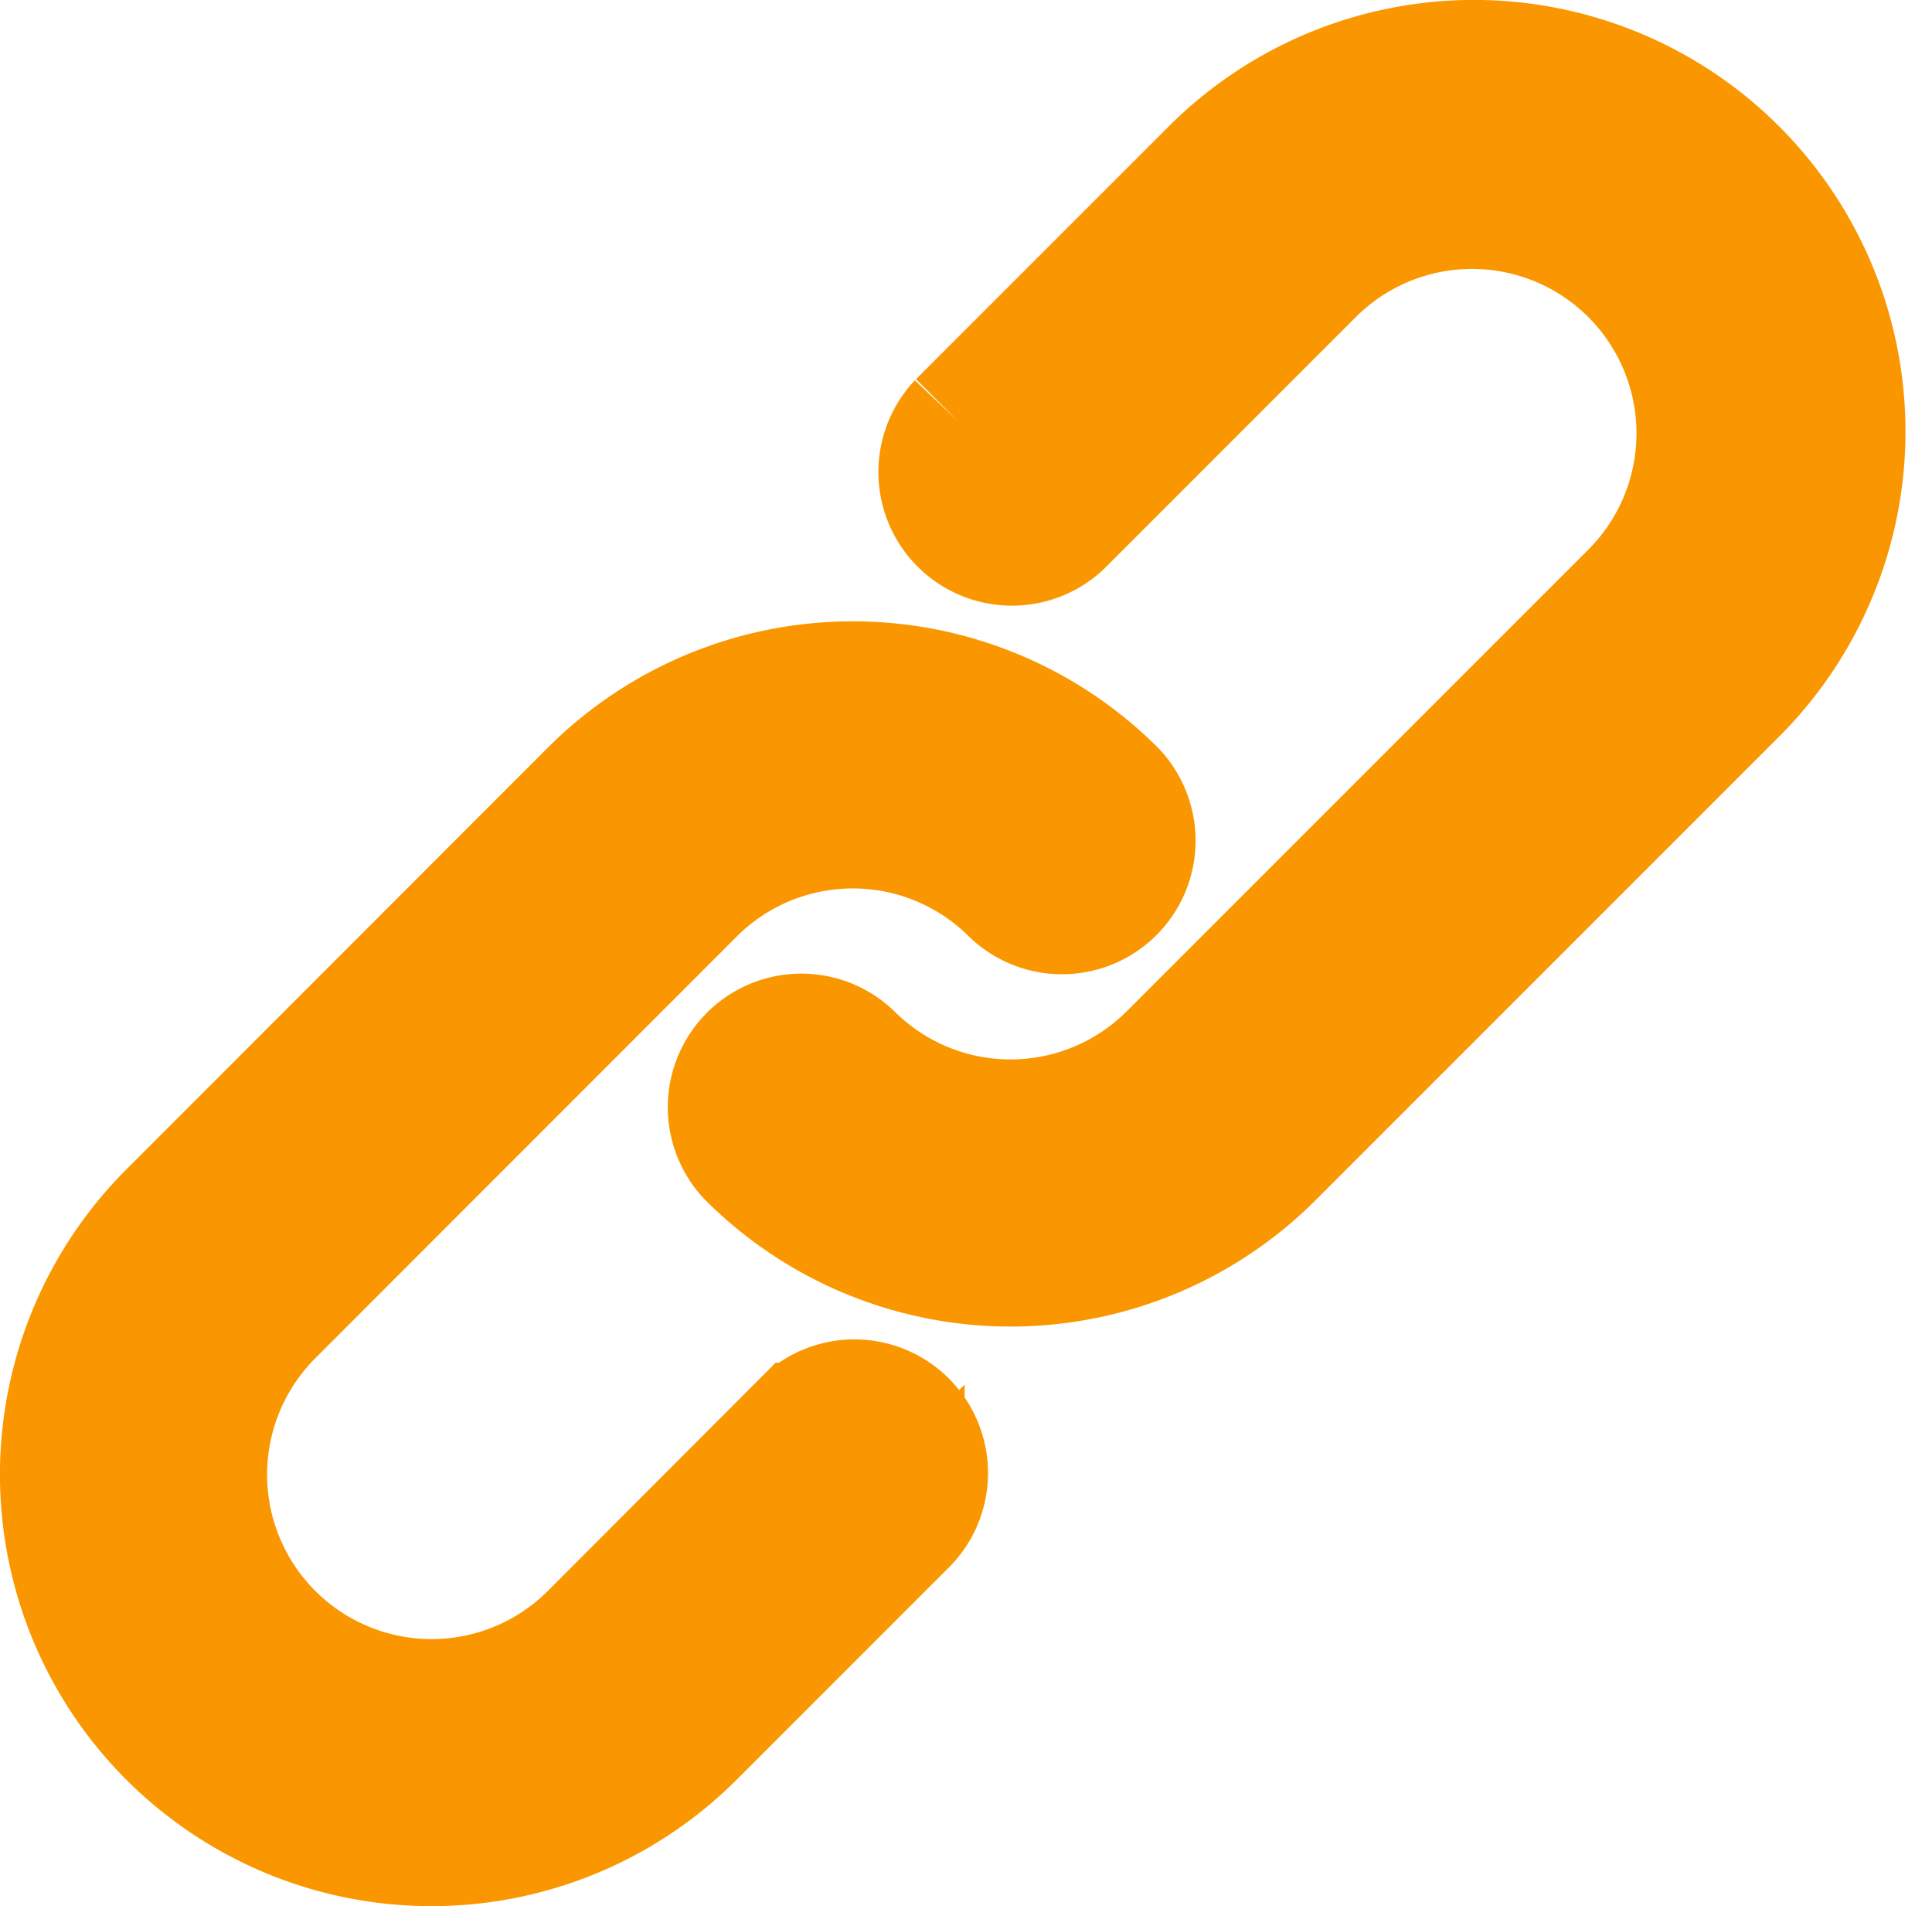
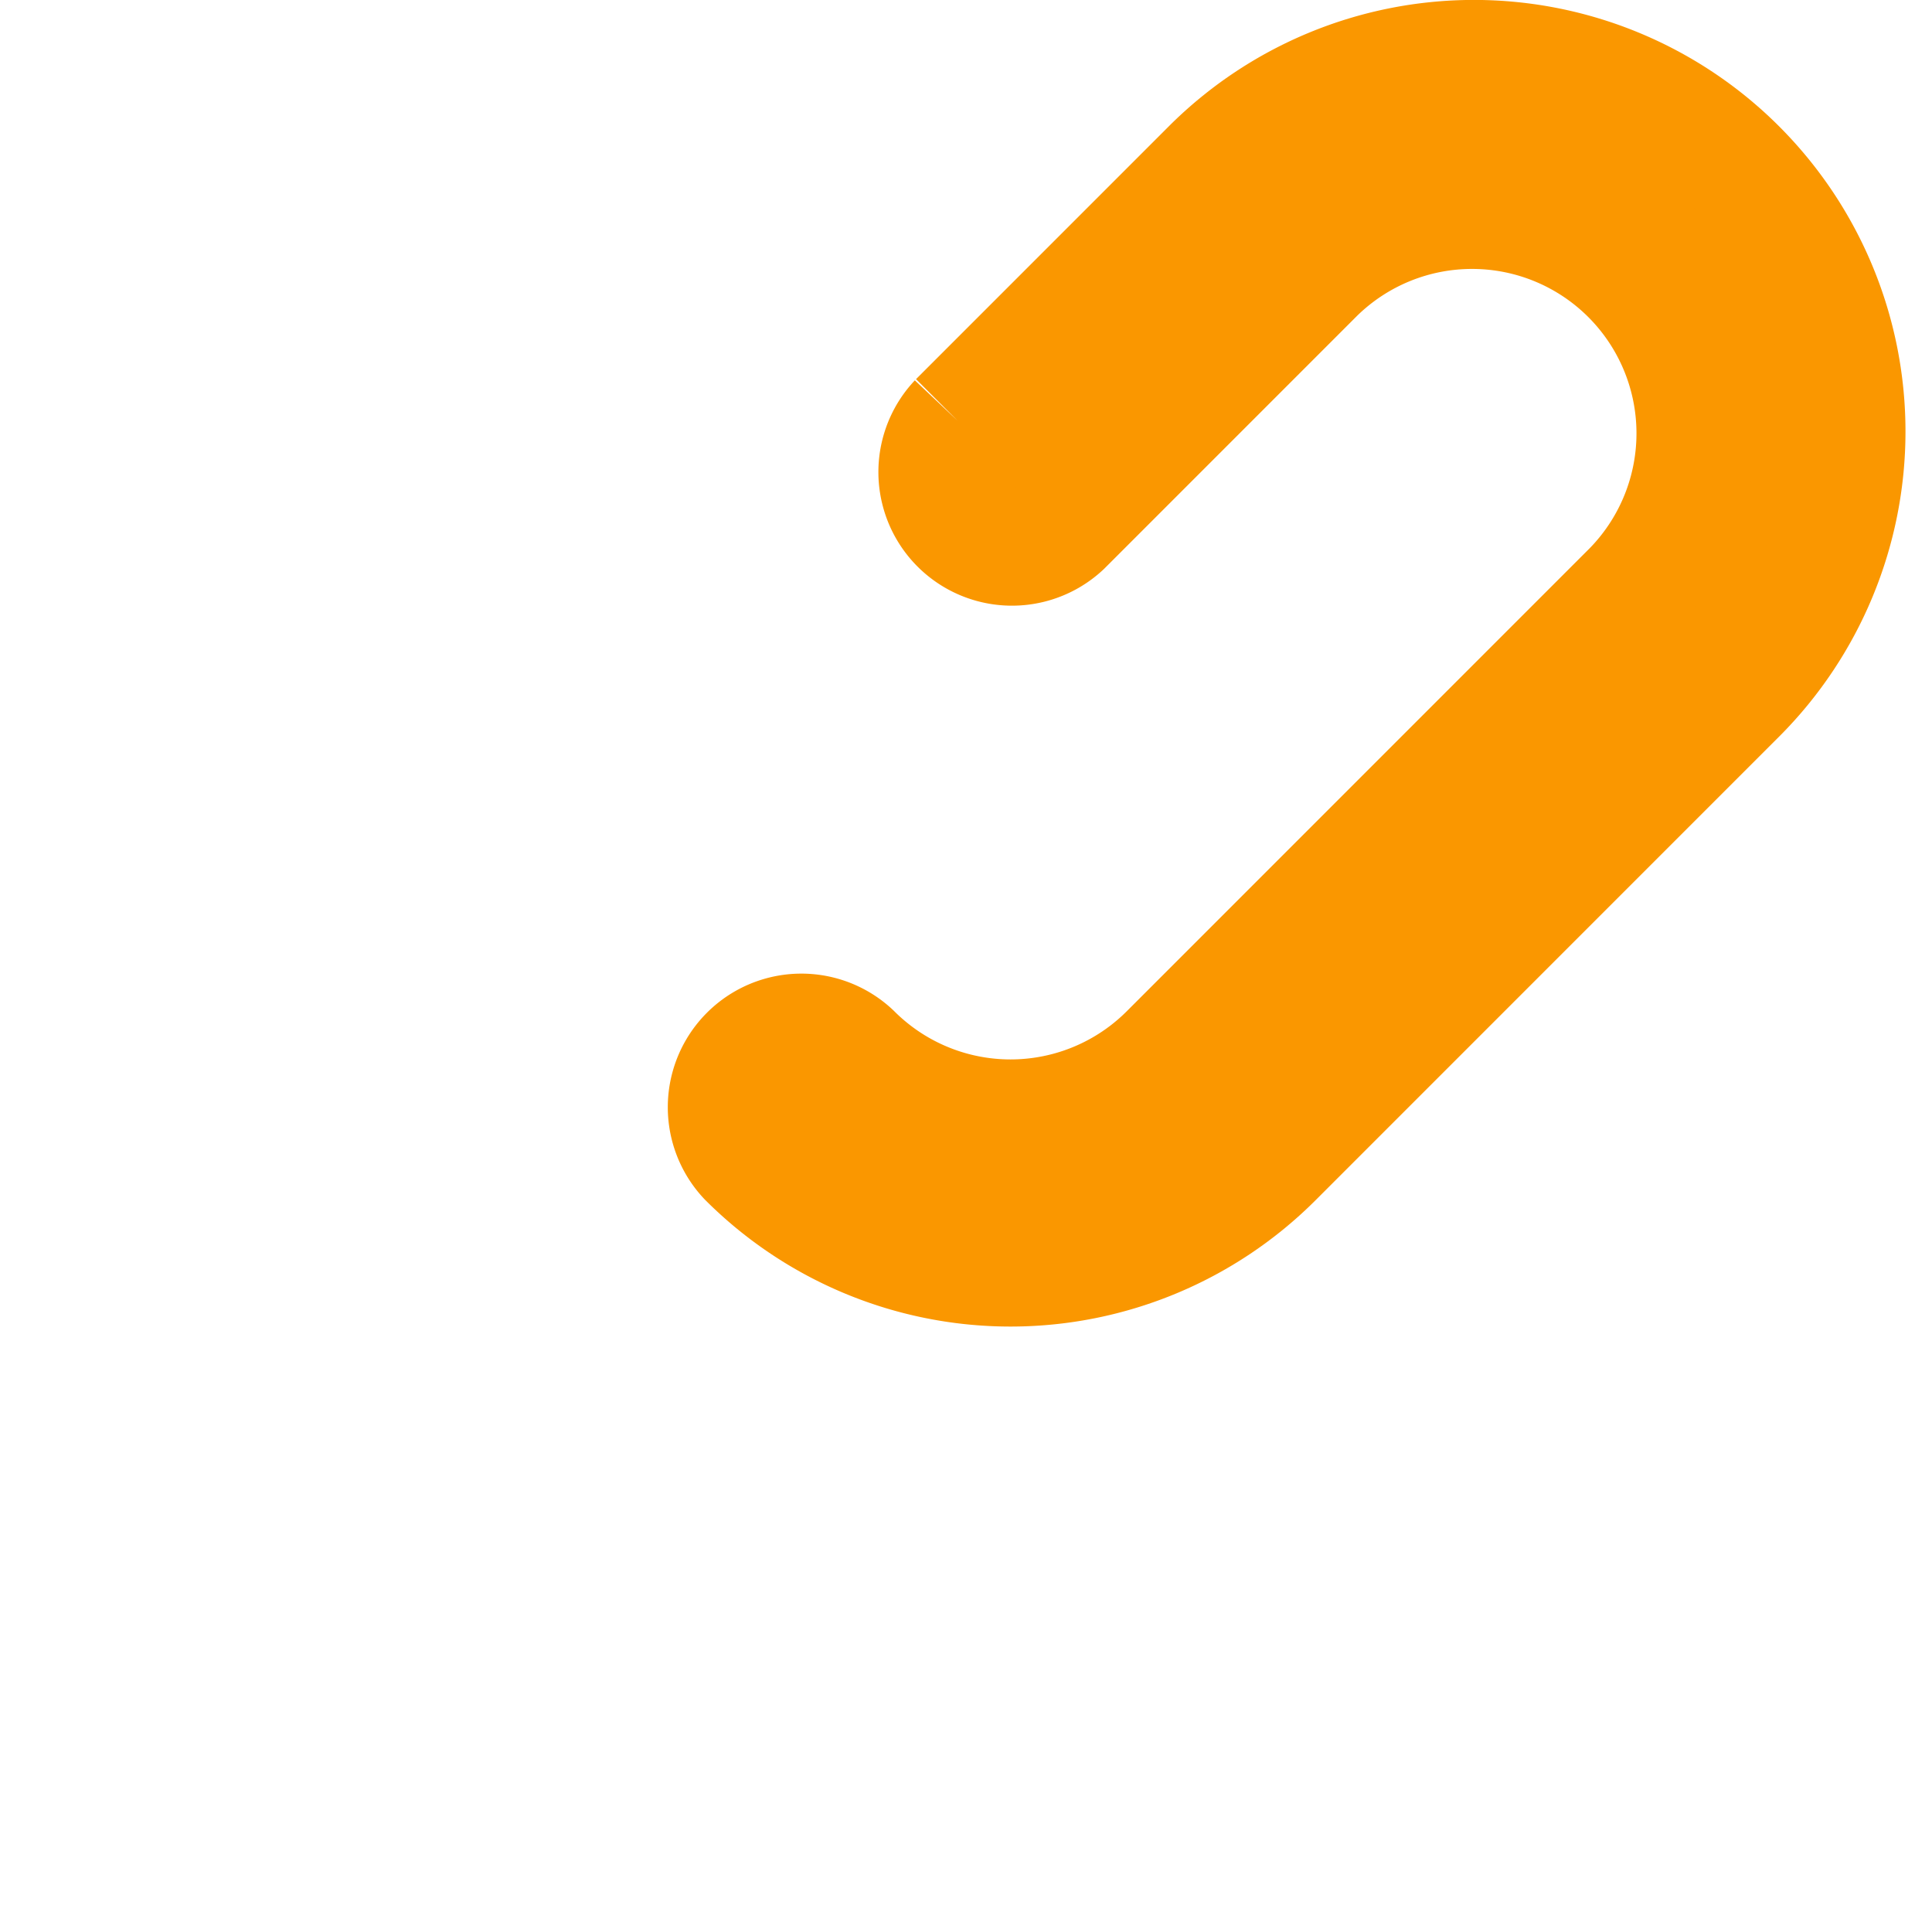
<svg xmlns="http://www.w3.org/2000/svg" width="16.357" height="16.136" viewBox="0 0 16.357 16.136">
  <g id="_001-link" data-name="001-link" transform="translate(1.493 1.5)">
    <g id="Gruppe_126" data-name="Gruppe 126" transform="translate(-0.993 -1)">
      <g id="Gruppe_125" data-name="Gruppe 125" transform="translate(0 0)">
-         <path id="Pfad_277" data-name="Pfad 277" d="M5.281,183.261,3.5,185.045A1.892,1.892,0,1,1,.822,182.37L4.39,178.8a1.891,1.891,0,0,1,2.675,0,.631.631,0,0,0,.892-.892,3.153,3.153,0,0,0-4.459,0L-.07,181.478a3.153,3.153,0,0,0,4.46,4.459l1.784-1.784a.631.631,0,1,0-.892-.892Z" transform="translate(0.993 -171.725)" fill="#fa9700" stroke="#fa9700" stroke-width="1" />
        <path id="Pfad_278" data-name="Pfad 278" d="M198.5-.077a3.154,3.154,0,0,0-4.46,0l-2.14,2.14a.631.631,0,0,0,.892.892l2.14-2.14a1.892,1.892,0,0,1,2.676,2.675l-3.924,3.924a1.891,1.891,0,0,1-2.675,0,.631.631,0,0,0-.892.892,3.153,3.153,0,0,0,4.459,0L198.5,4.382A3.153,3.153,0,0,0,198.5-.077Z" transform="translate(-184.291 1)" fill="#fa9700" stroke="#fa9700" stroke-width="1" />
      </g>
    </g>
  </g>
</svg>